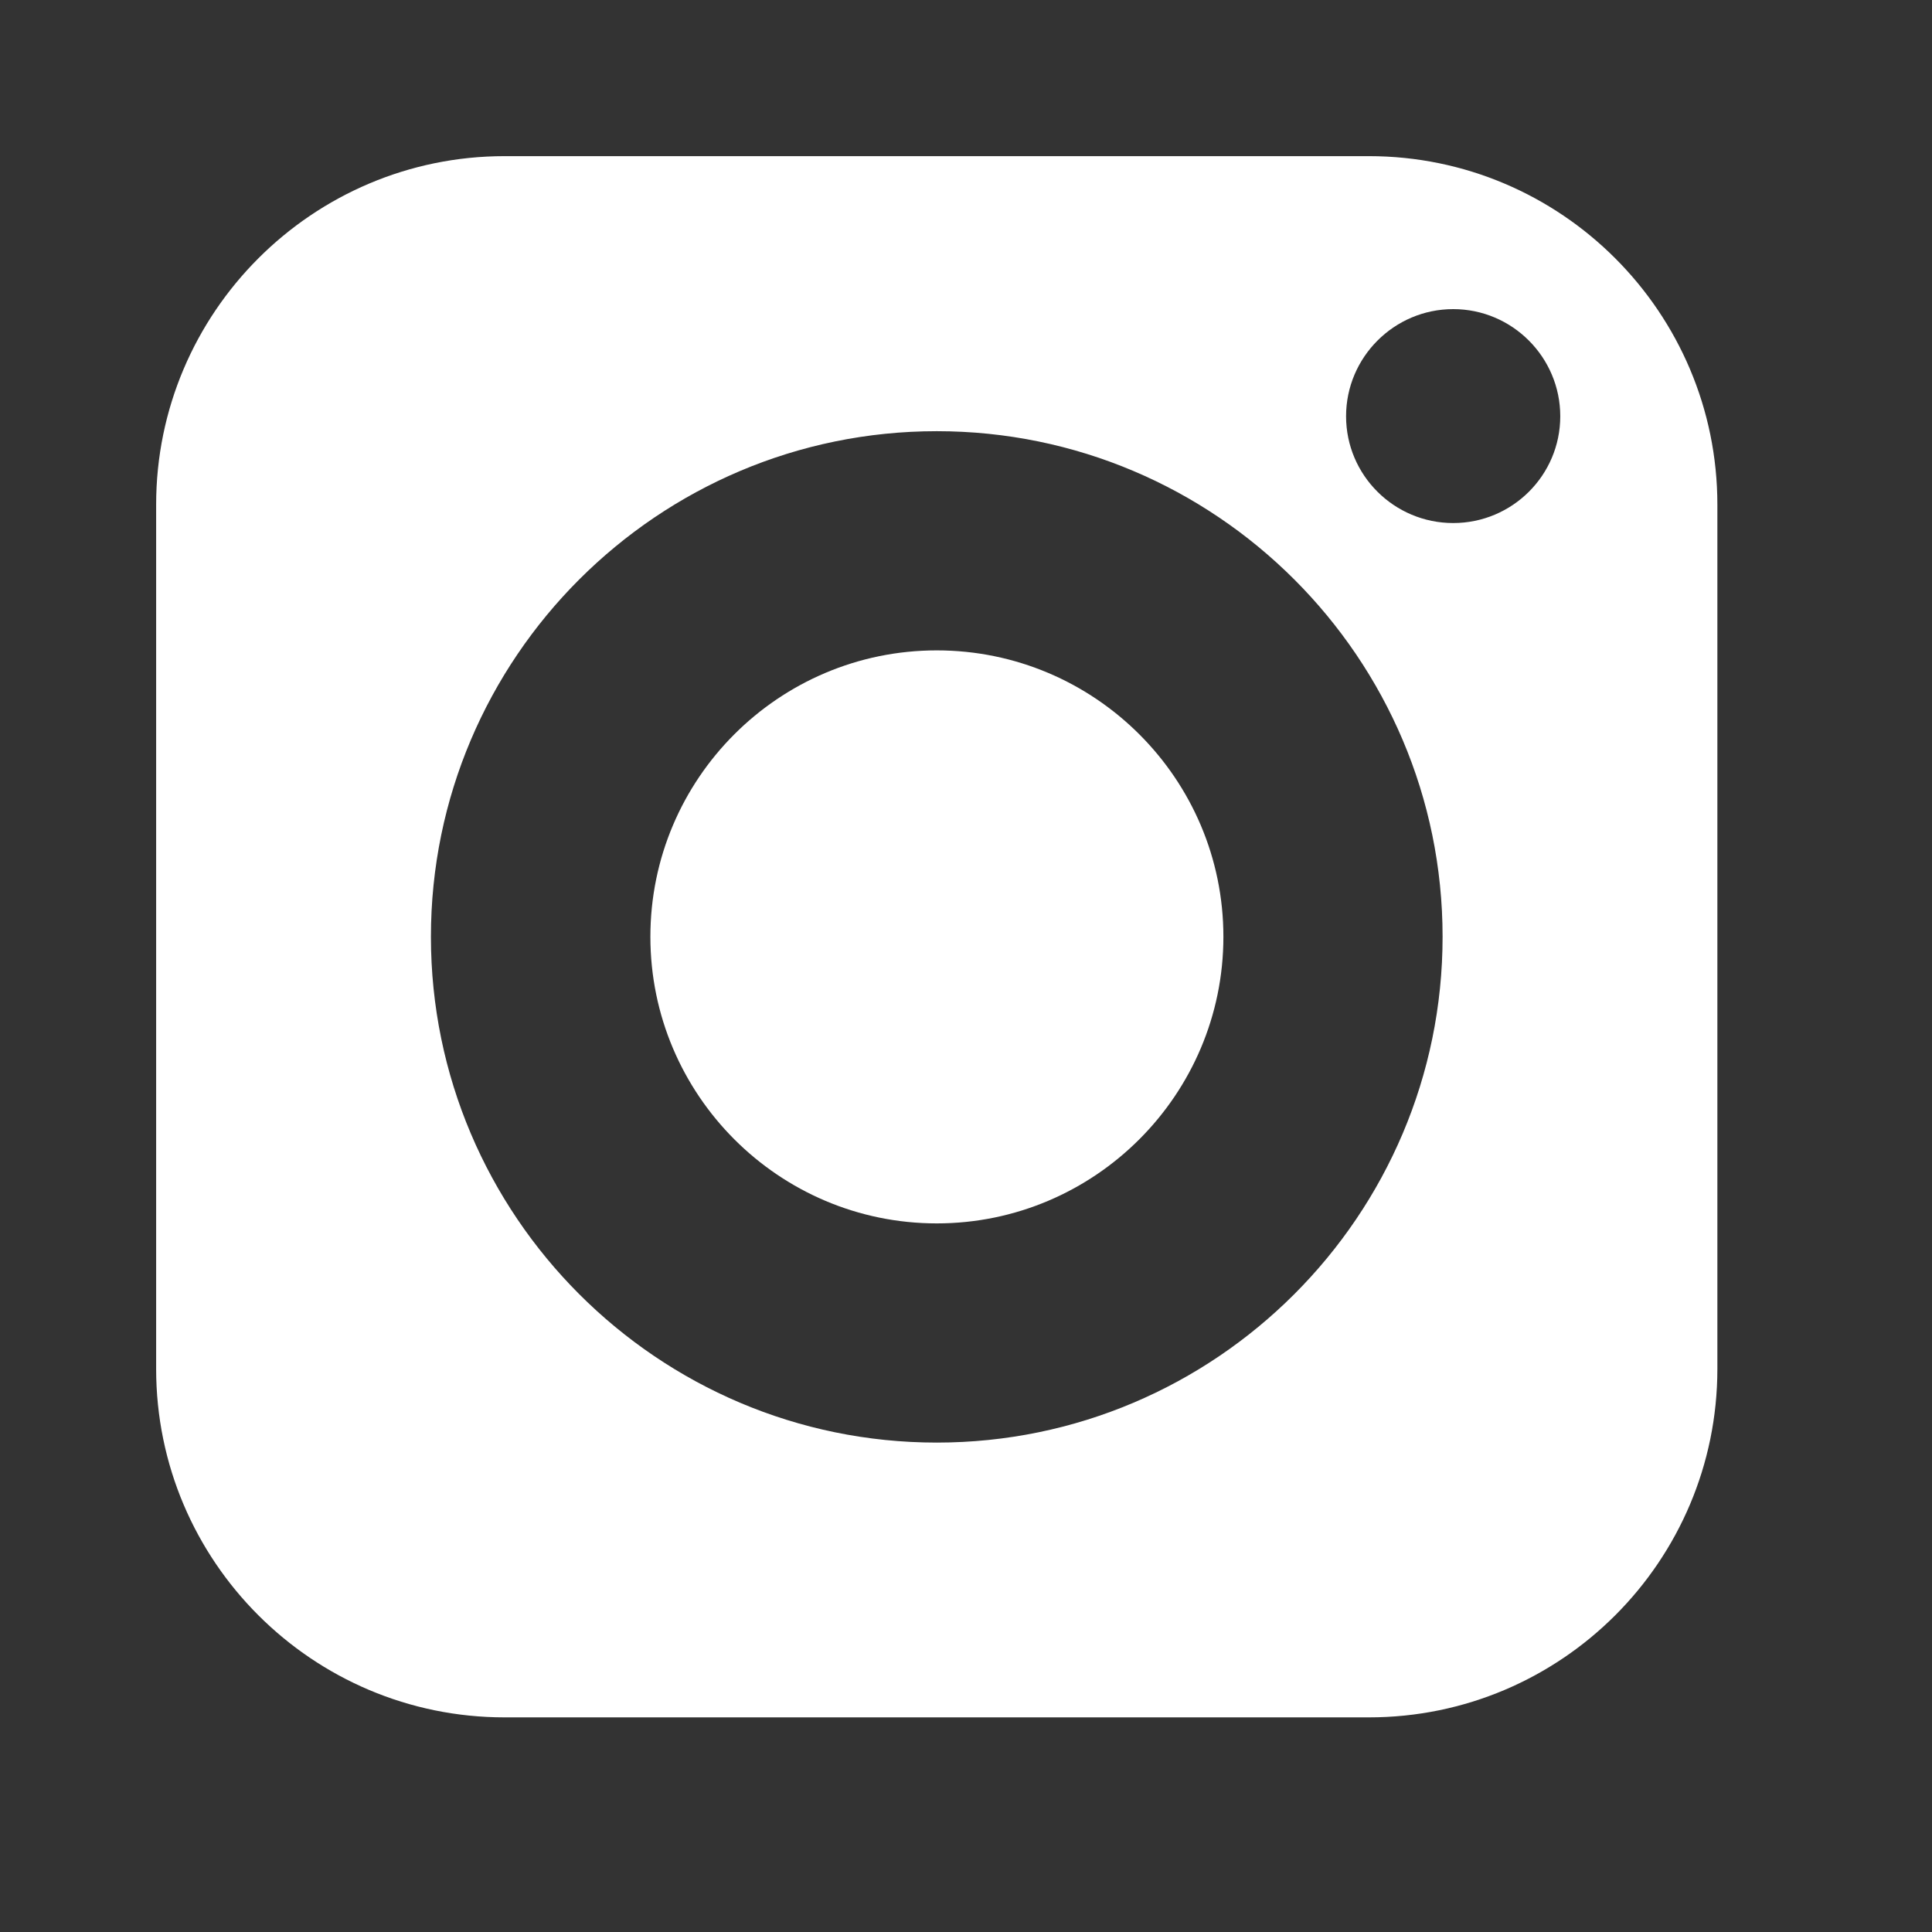
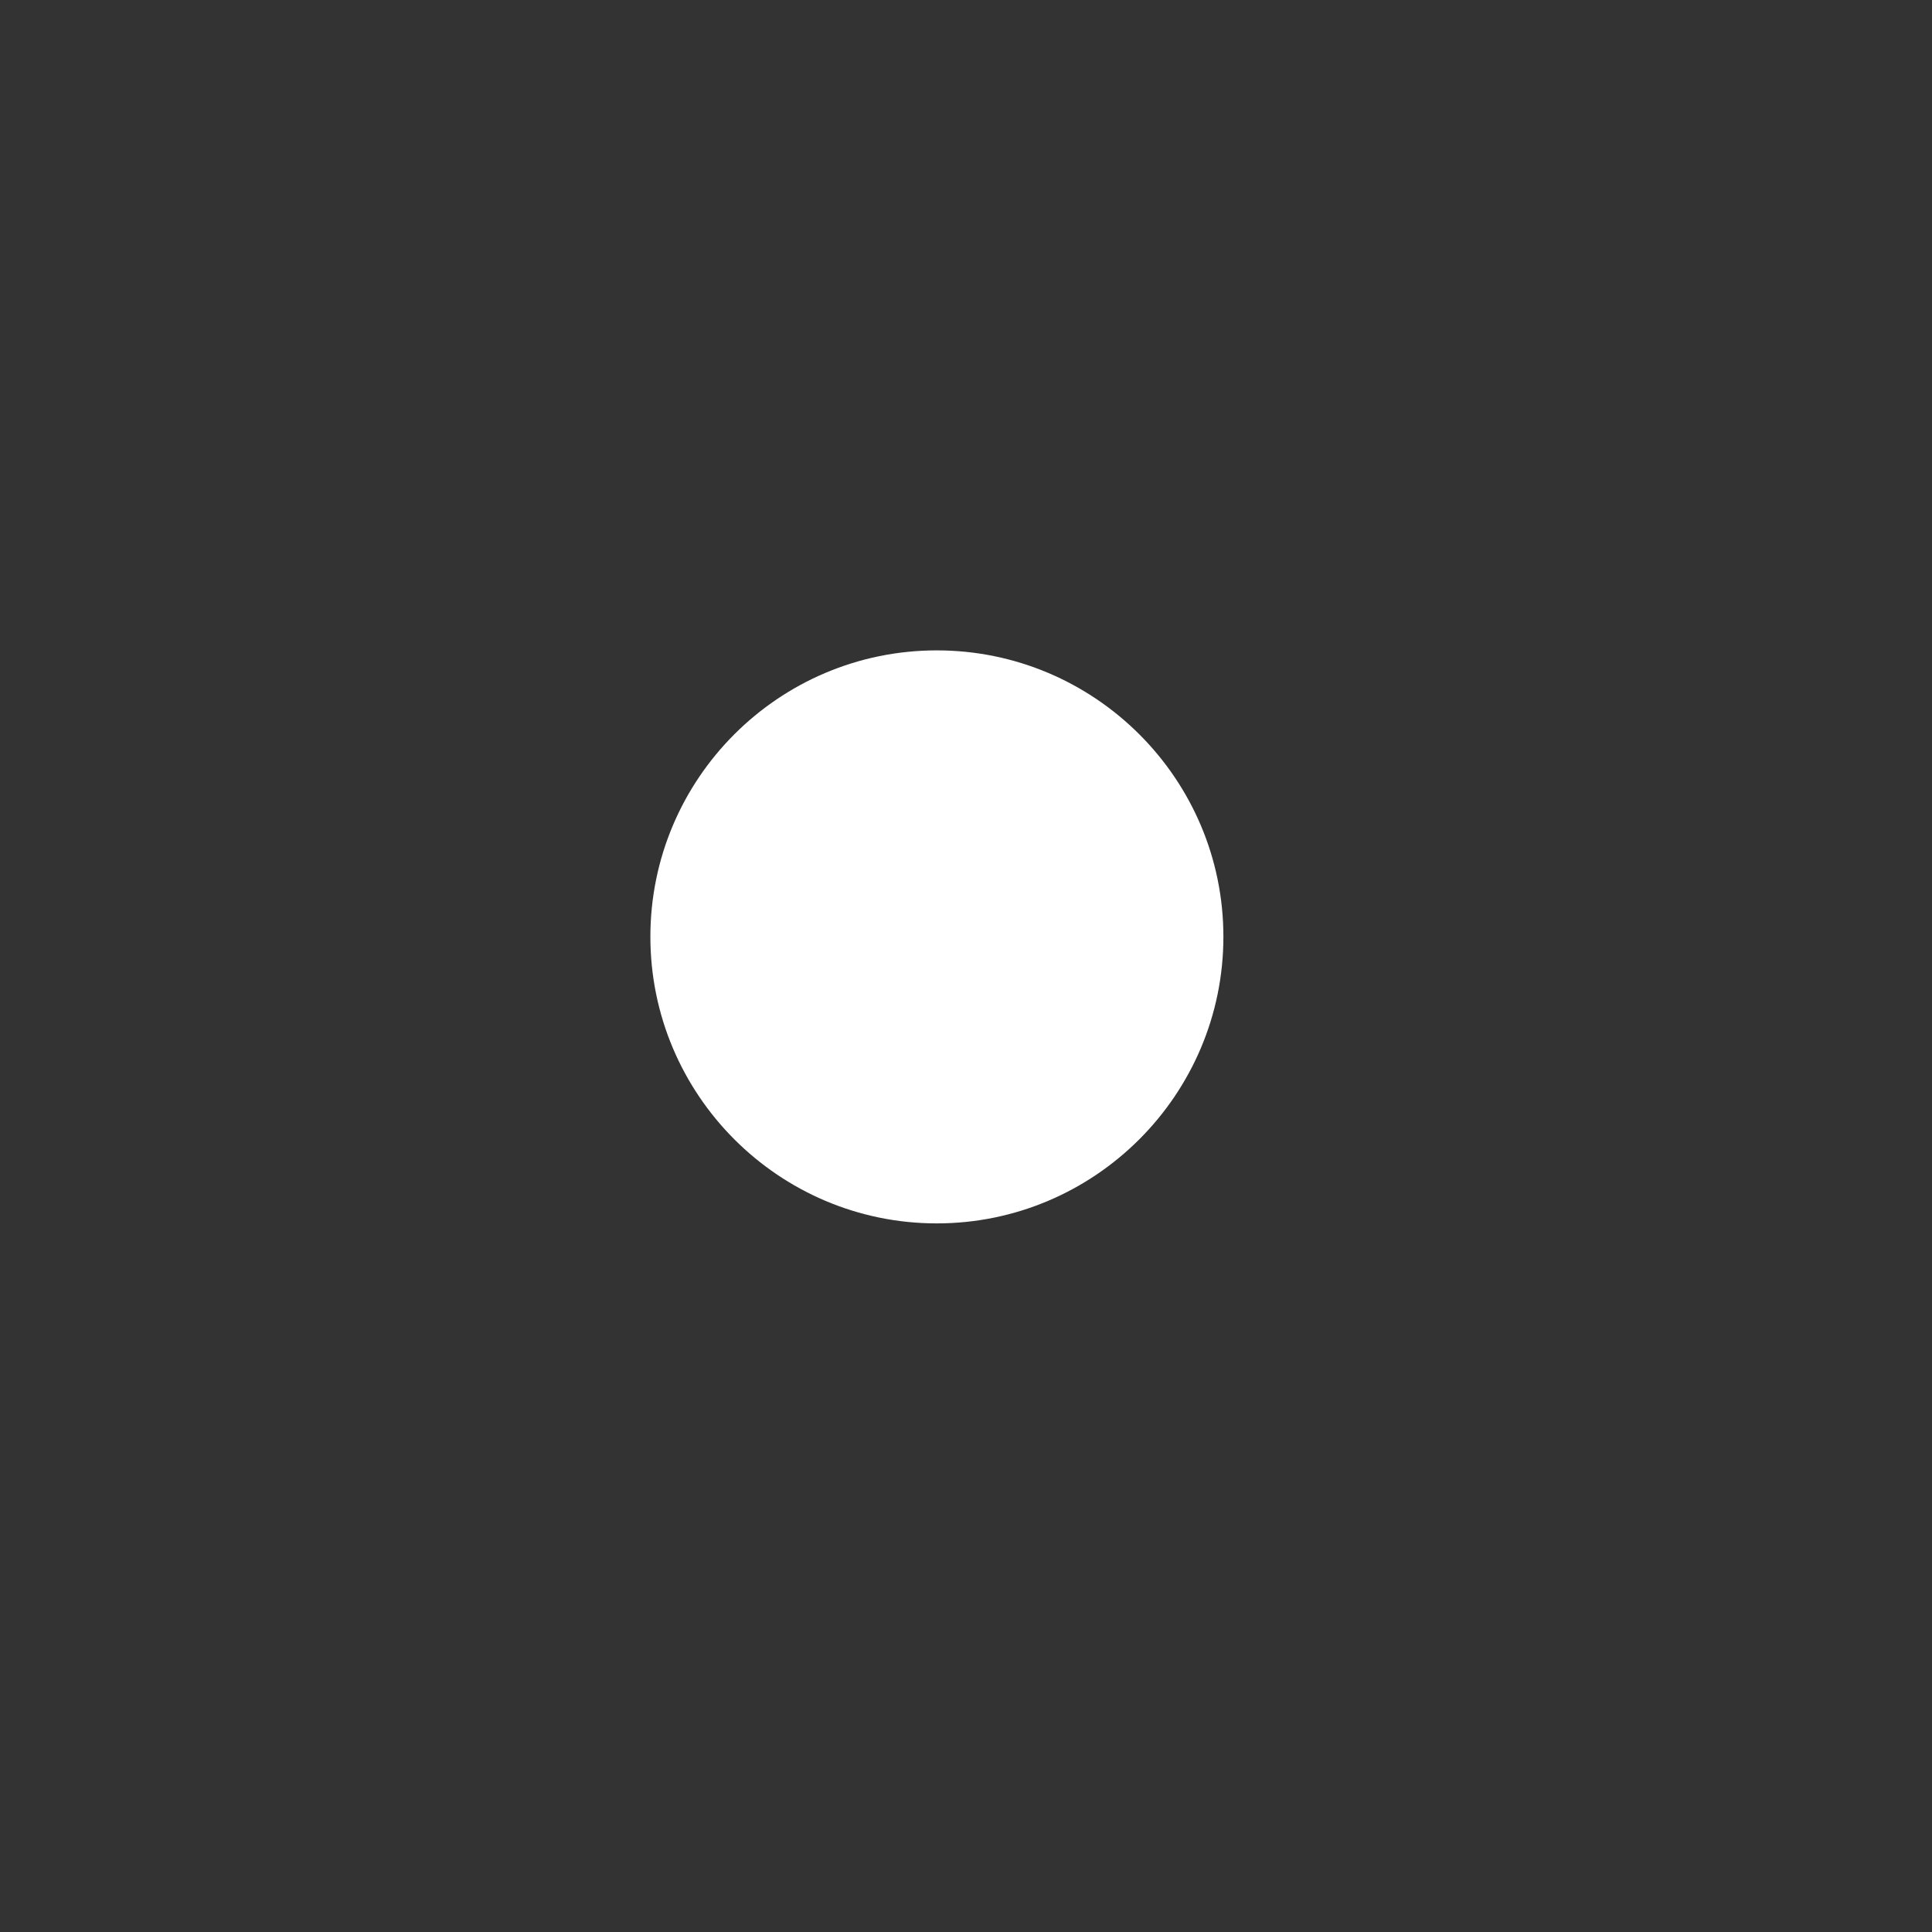
<svg xmlns="http://www.w3.org/2000/svg" width="22" height="22" viewBox="0 0 22 22" fill="none">
  <rect x="0" y="0" width="22" height="22" fill="#333333" stroke="none" />
  <path d="M10.667 7.406C8.868 7.406 7.406 8.868 7.406 10.667C7.406 12.466 8.868 13.931 10.667 13.931C12.466 13.931 13.931 12.466 13.931 10.667C13.931 8.868 12.466 7.406 10.667 7.406Z" fill="white" />
-   <path d="M15.588 1.778H5.746C3.559 1.778 1.778 3.559 1.778 5.746V15.588C1.778 17.778 3.559 19.556 5.746 19.556H15.588C17.778 19.556 19.556 17.778 19.556 15.588V5.746C19.556 3.559 17.778 1.778 15.588 1.778ZM10.667 16.427C7.492 16.427 4.907 13.842 4.907 10.667C4.907 7.492 7.492 4.91 10.667 4.91C13.842 4.91 16.427 7.492 16.427 10.667C16.427 13.842 13.842 16.427 10.667 16.427ZM16.548 5.956C15.876 5.956 15.328 5.412 15.328 4.74C15.328 4.068 15.876 3.52 16.548 3.52C17.22 3.52 17.767 4.068 17.767 4.74C17.767 5.412 17.22 5.956 16.548 5.956Z" fill="white" />
</svg>